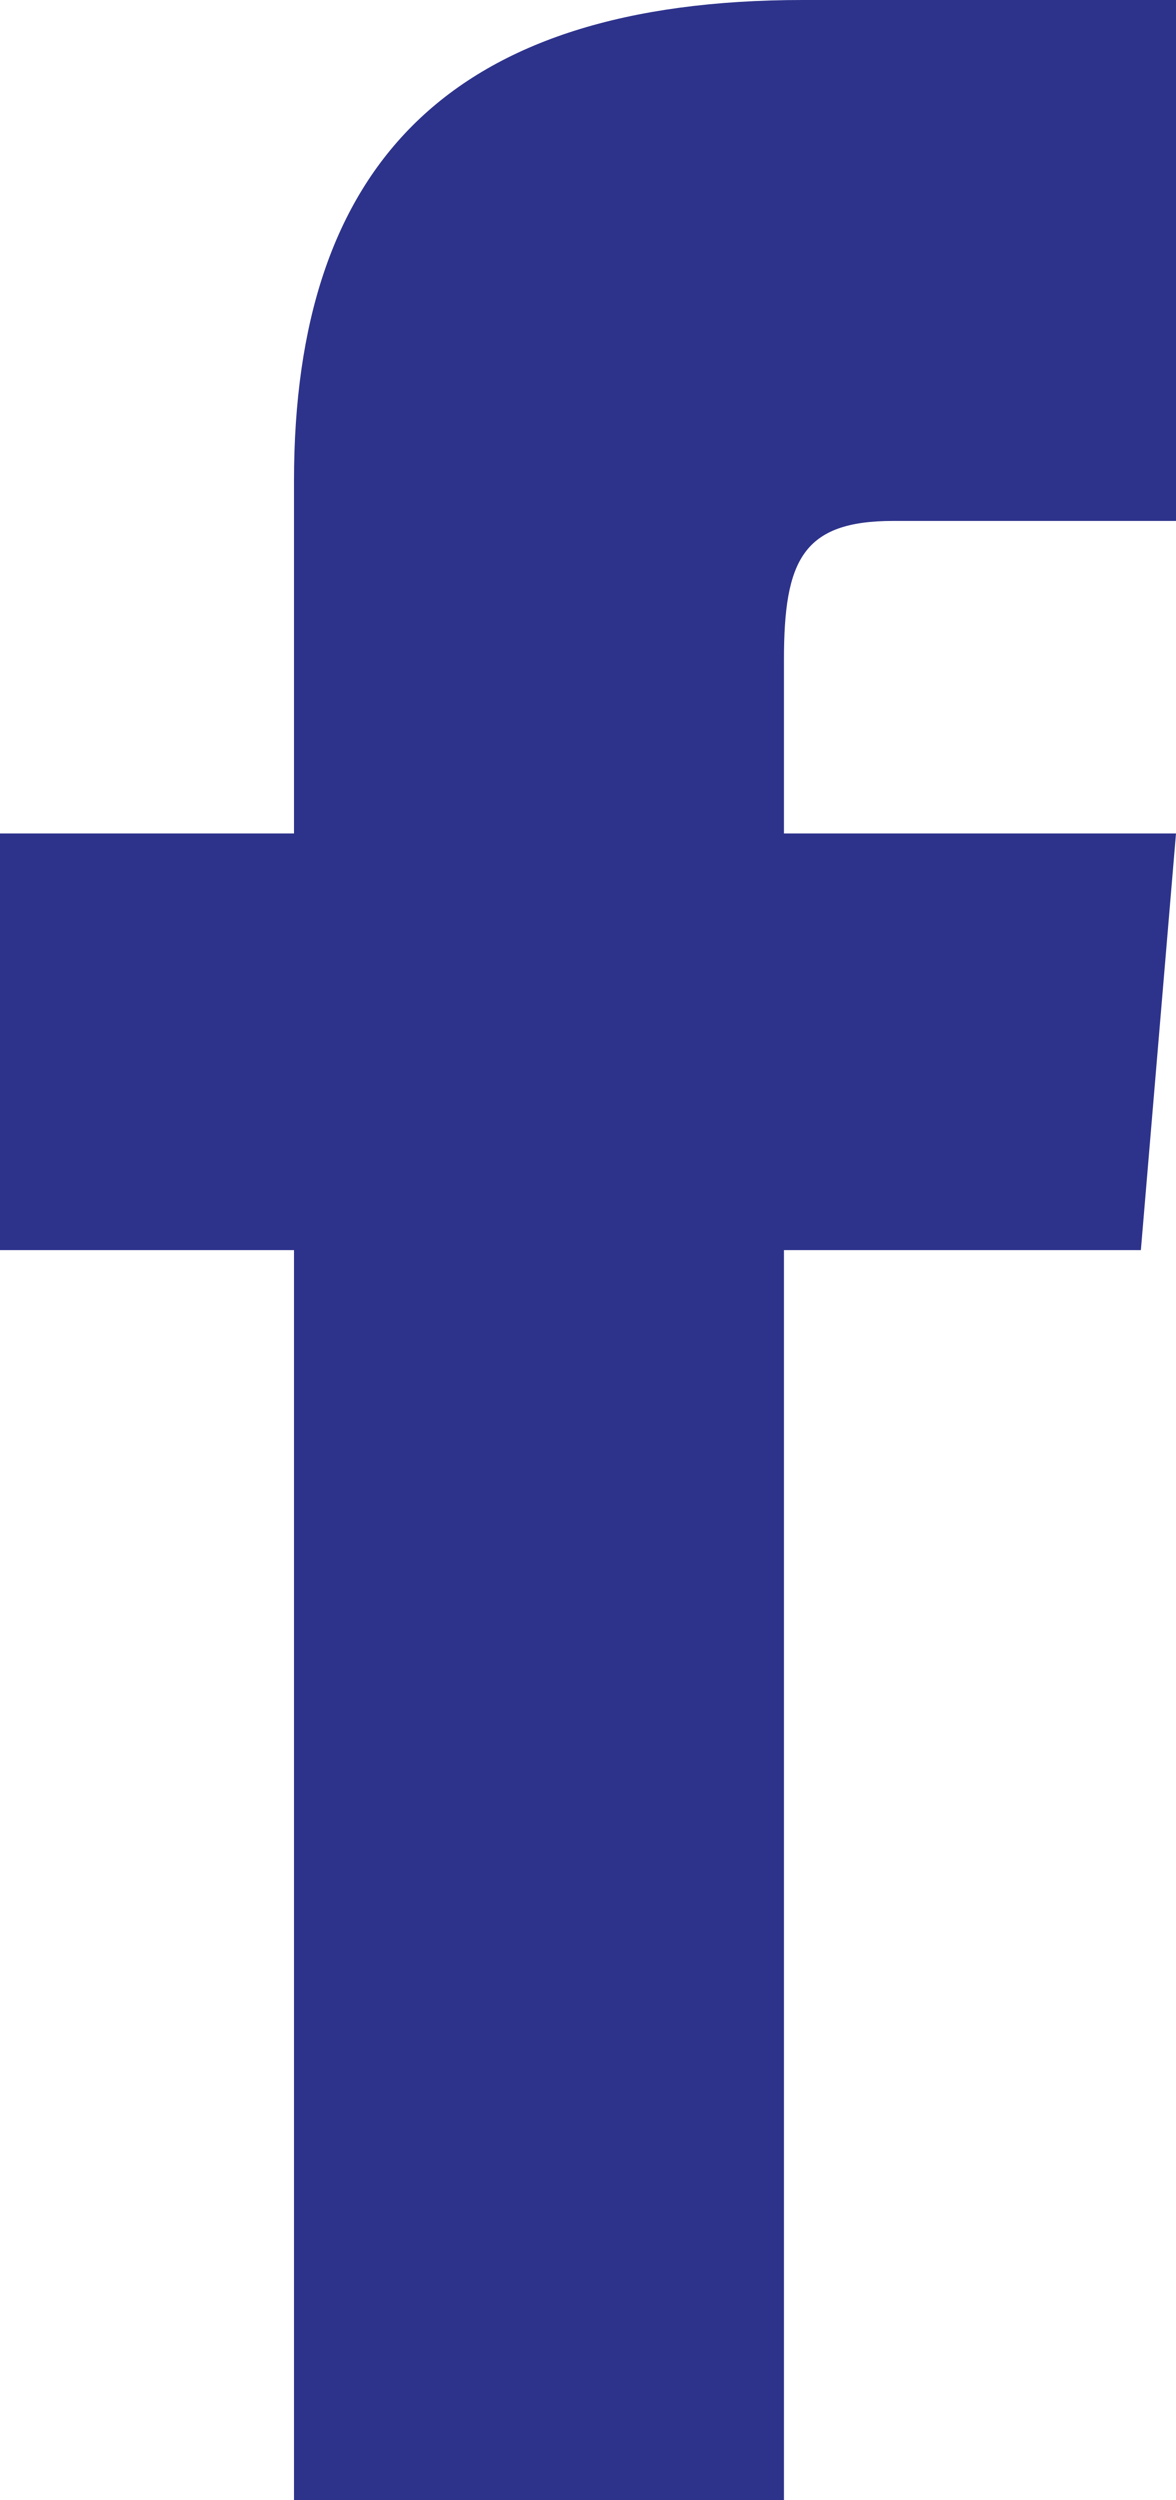
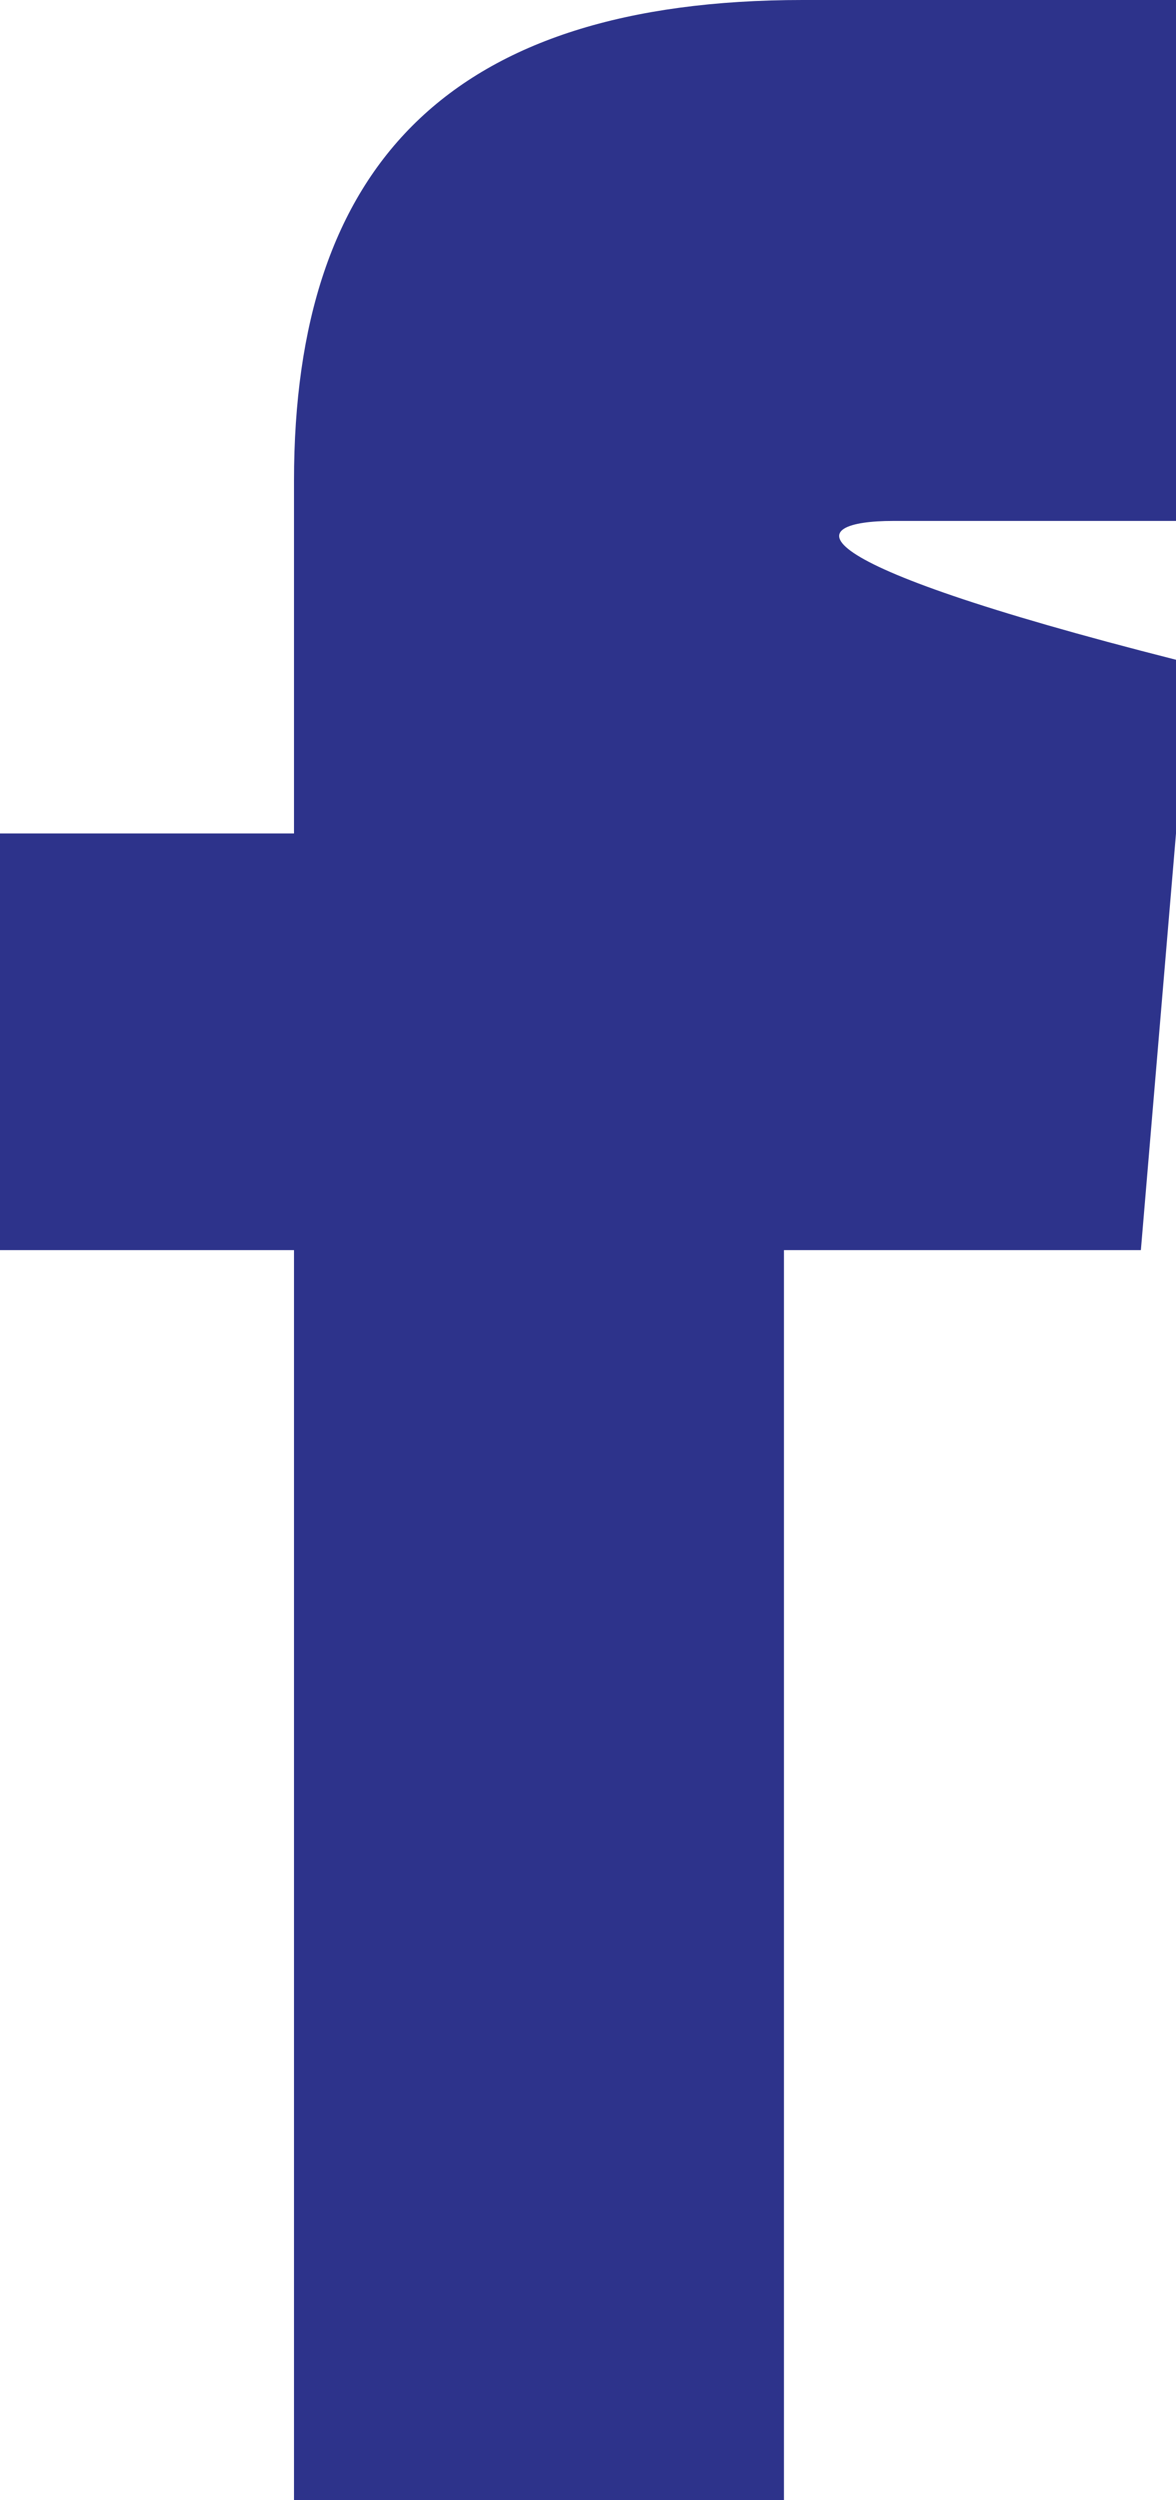
<svg xmlns="http://www.w3.org/2000/svg" width="8" height="17" viewBox="0 0 8 17" fill="none">
-   <path d="M2 5.667H0V8.5H2V17H5.333V8.5H7.761L8 5.667H5.333V4.486C5.333 3.809 5.461 3.542 6.077 3.542H8V0H5.461C3.064 0 2 1.121 2 3.269V5.667Z" fill="#2D338B" />
+   <path d="M2 5.667H0V8.5H2V17H5.333V8.5H7.761L8 5.667V4.486C5.333 3.809 5.461 3.542 6.077 3.542H8V0H5.461C3.064 0 2 1.121 2 3.269V5.667Z" fill="#2D338B" />
</svg>